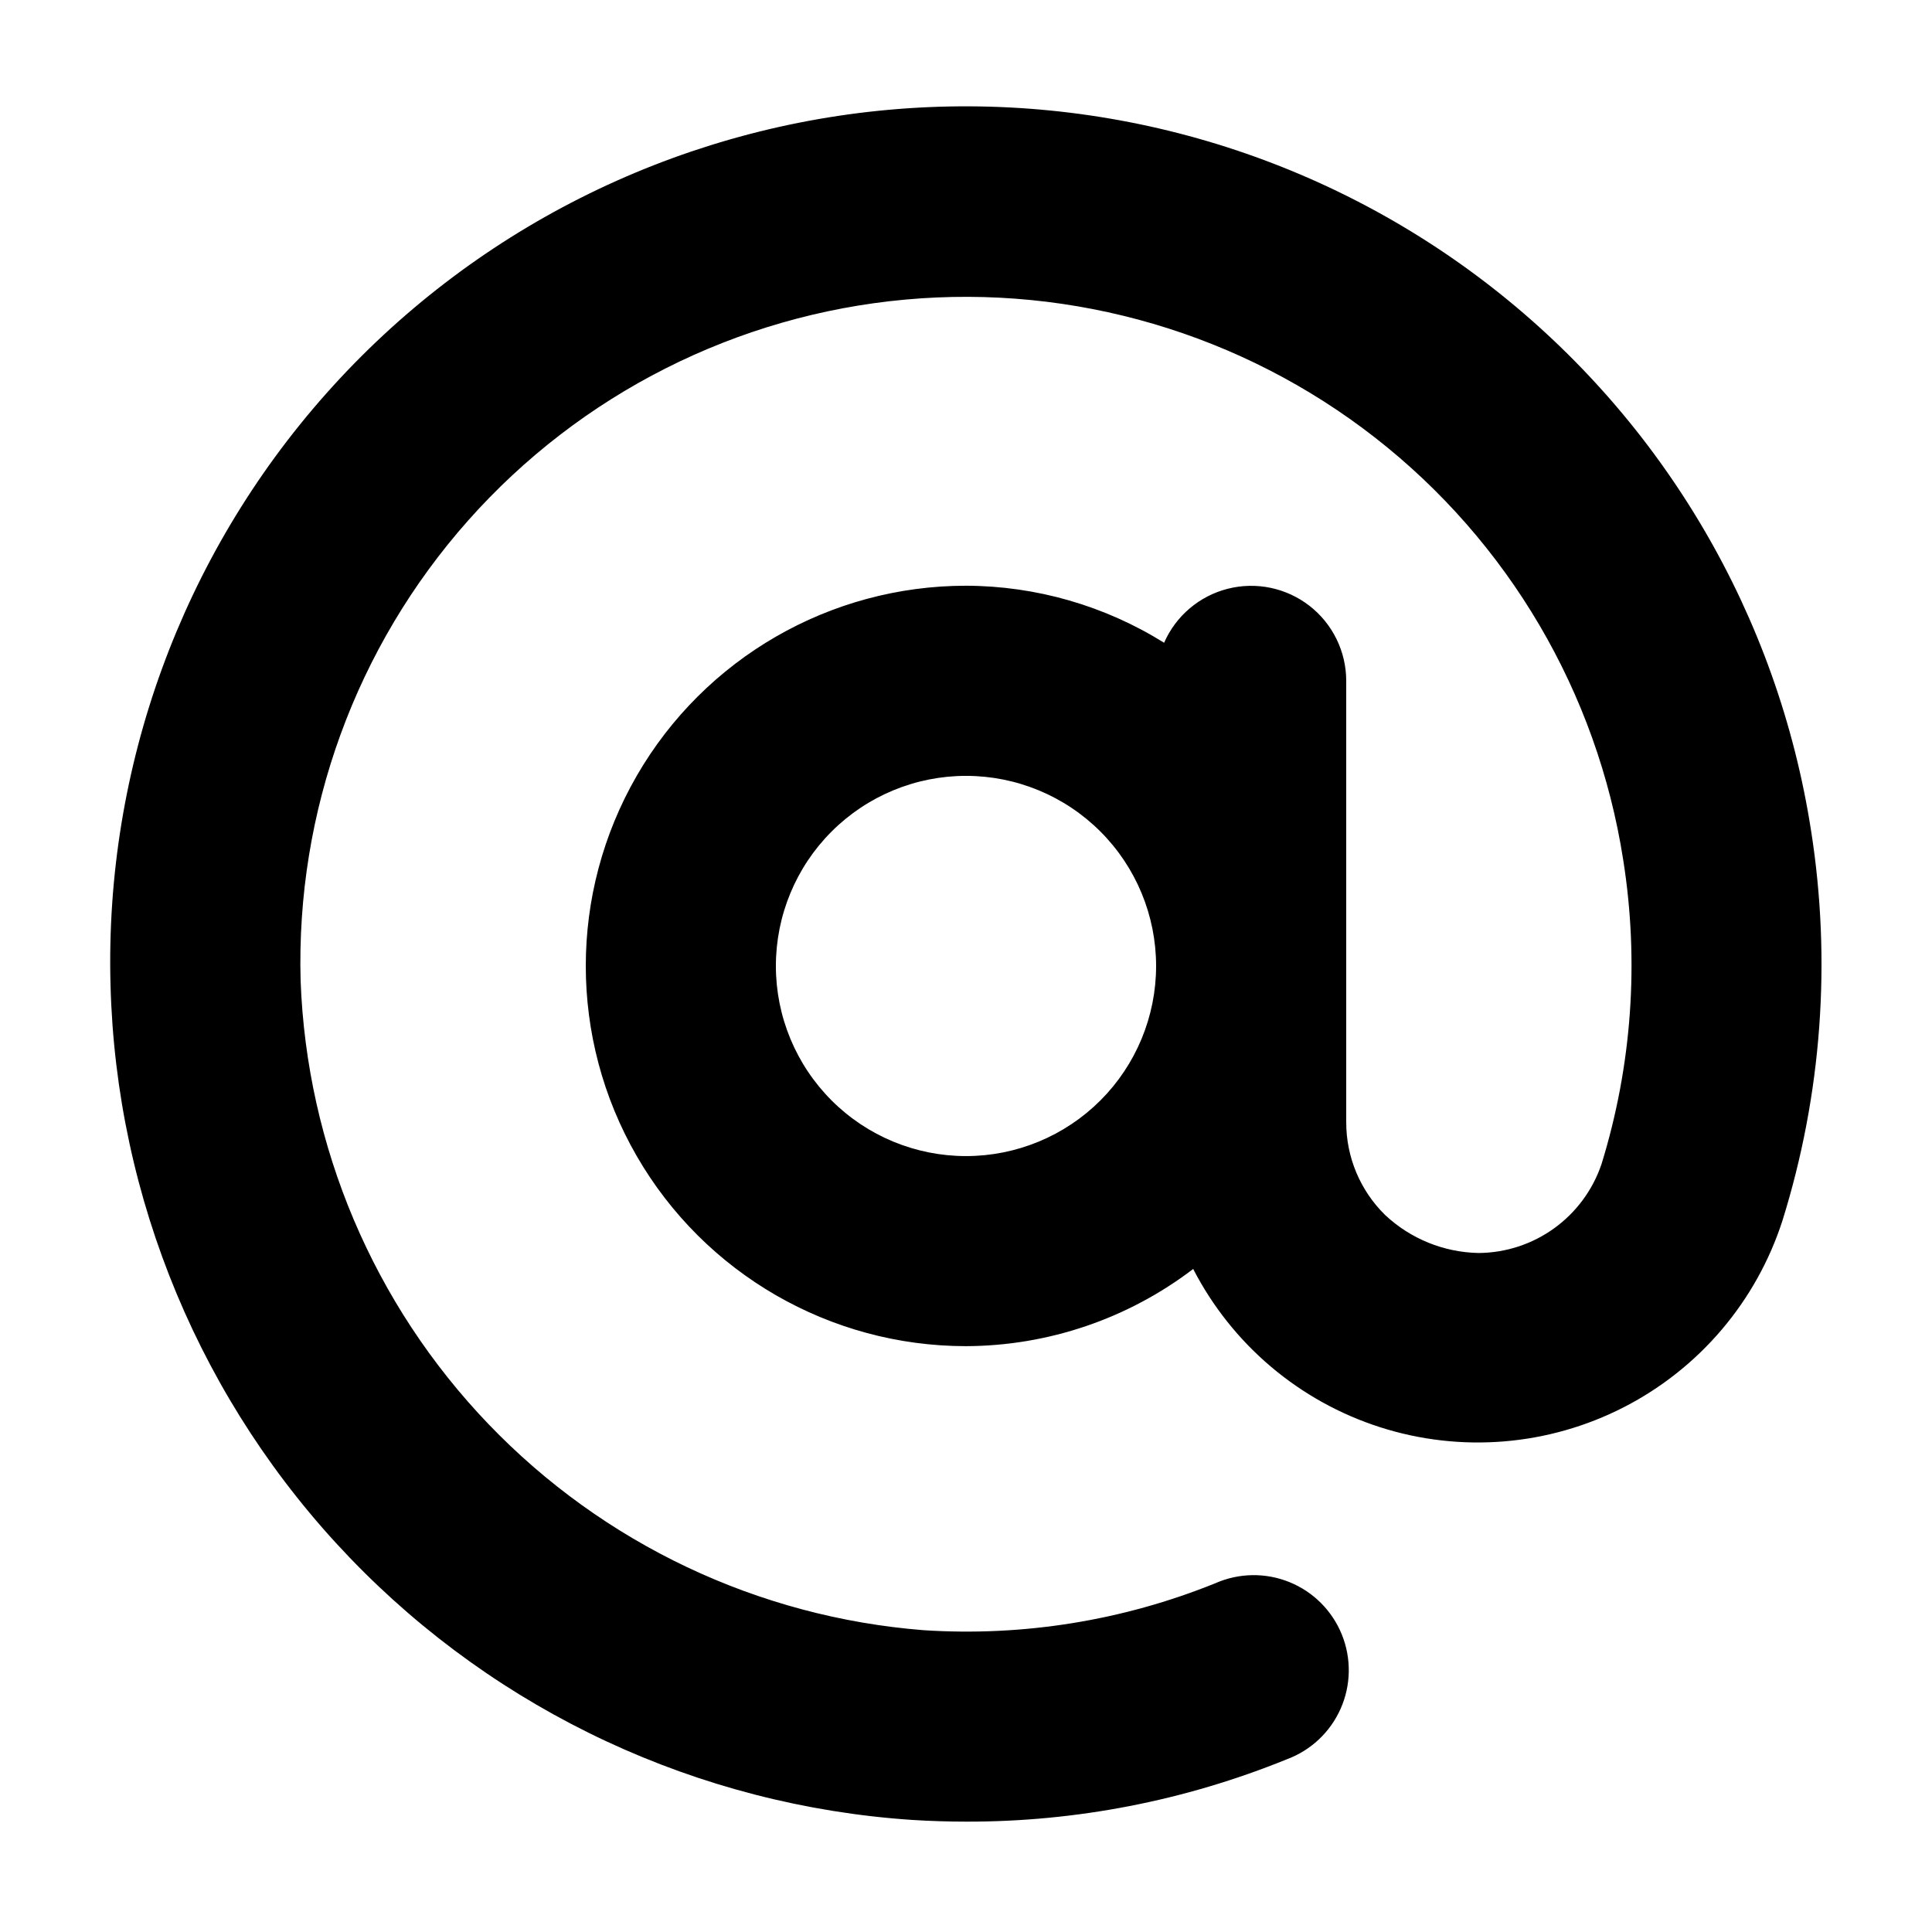
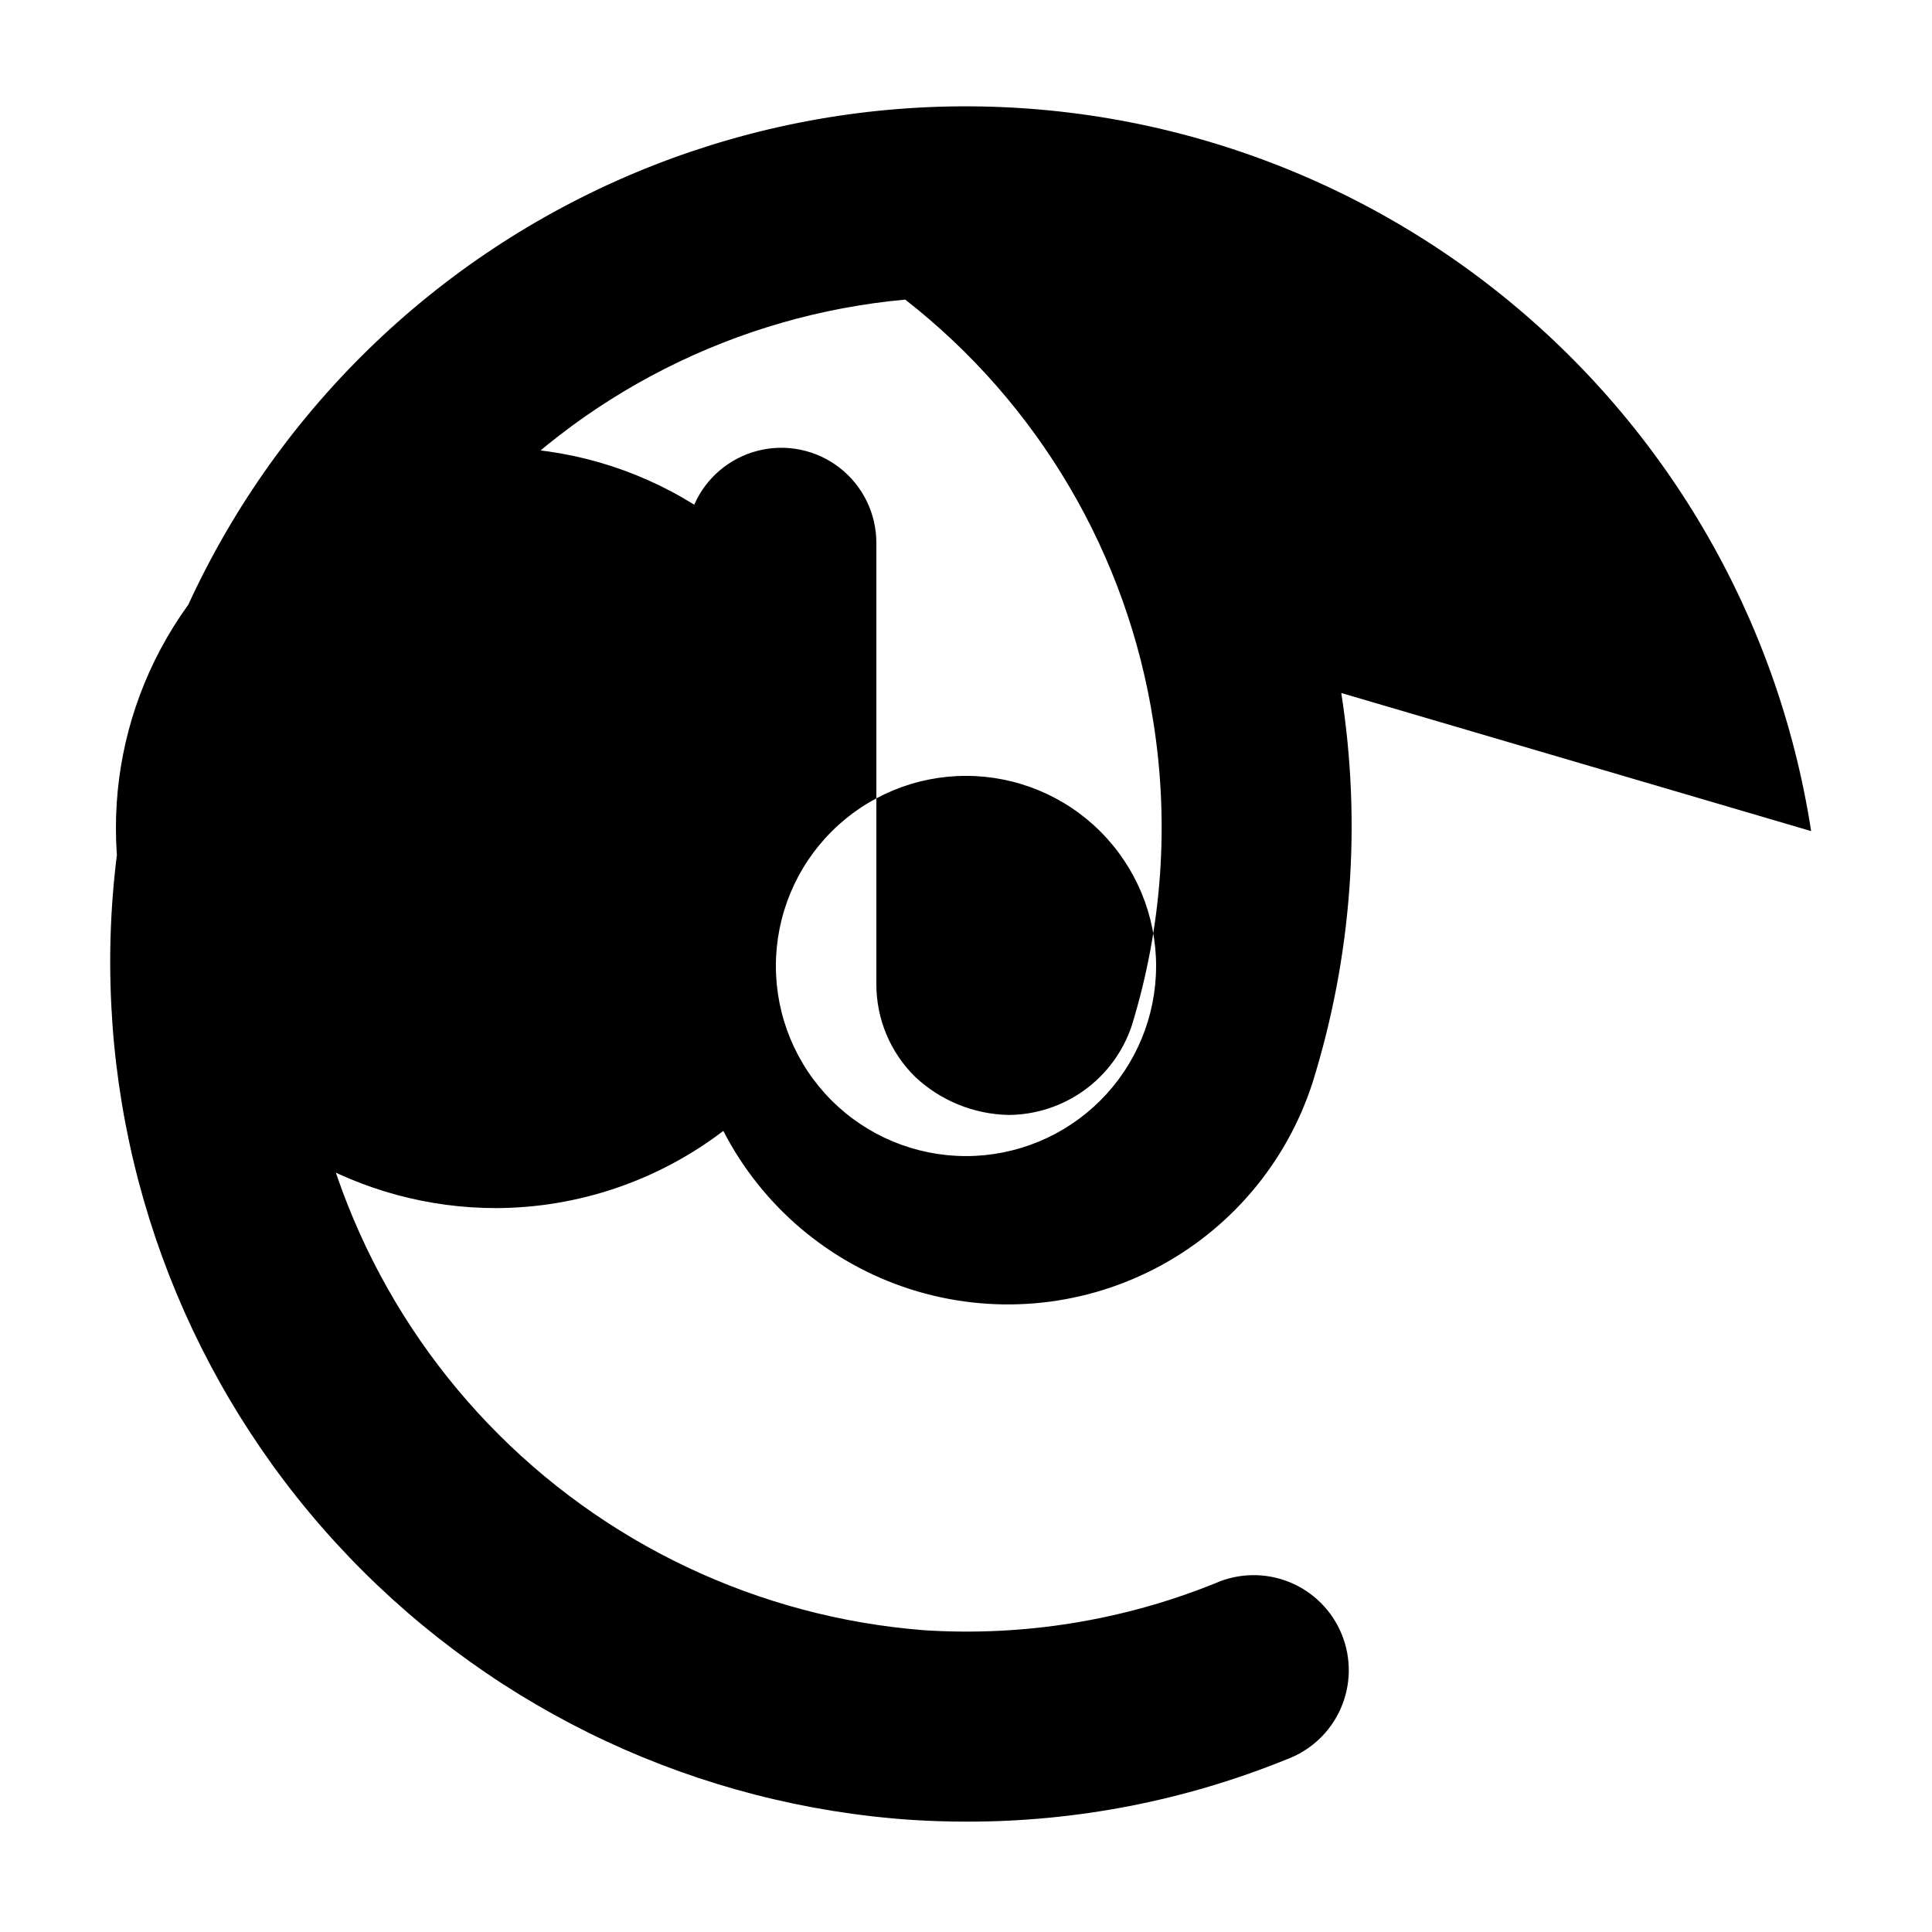
<svg xmlns="http://www.w3.org/2000/svg" fill="#000000" width="800px" height="800px" version="1.1" viewBox="144 144 512 512">
-   <path d="m623.97 364.25c-8.812-56.977-38.996-108.45-84.414-143.96-45.414-35.512-102.66-52.383-160.07-47.188-57.418 5.195-110.7 32.07-149 75.156-38.305 43.086-58.758 99.145-57.195 156.77 1.484 56.719 24.086 110.84 63.379 151.76 39.289 40.93 92.445 65.719 149.05 69.512 4.812 0.301 9.621 0.453 14.41 0.453 29.082 0.051 57.898-5.555 84.84-16.5 6.398-2.359 11.562-7.207 14.32-13.441 2.758-6.238 2.871-13.324 0.312-19.641-2.559-6.32-7.566-11.332-13.883-13.895-6.32-2.562-13.406-2.453-19.641 0.301-24.5 9.906-50.914 14.16-77.285 12.445-43.844-3.445-84.895-22.883-115.34-54.621-30.445-31.738-48.164-73.559-49.785-117.51-1.242-44.816 14.629-88.426 44.395-121.95 29.766-33.531 71.184-54.465 115.83-58.543s89.172 9.004 124.52 36.586c35.348 27.582 58.859 67.594 65.754 111.89 4.277 26.953 2.312 54.531-5.742 80.609-2.301 6.832-6.68 12.777-12.523 17.008-5.844 4.227-12.859 6.523-20.074 6.57-9.215-0.18-18.039-3.769-24.762-10.078-6.594-6.469-10.309-15.32-10.301-24.559v-117.01c-0.012-7.766-3.606-15.098-9.738-19.863-6.137-4.766-14.125-6.434-21.656-4.519-7.531 1.91-13.754 7.191-16.871 14.309-15.75-9.828-33.934-15.062-52.496-15.113-36 0-69.266 19.203-87.266 50.379-17.996 31.176-17.996 69.586 0 100.76 18 31.176 51.266 50.383 87.266 50.383 21.762-0.074 42.902-7.258 60.203-20.457 10.301 19.988 28.109 35.07 49.523 41.934 21.41 6.863 44.672 4.945 64.668-5.332 20-10.273 35.102-28.07 41.988-49.473 10.398-33.359 12.992-68.66 7.586-103.18zm-223.97 86.125c-13.363 0-26.18-5.309-35.625-14.754-9.449-9.449-14.758-22.266-14.758-35.625 0-13.363 5.309-26.18 14.758-35.625 9.445-9.449 22.262-14.758 35.625-14.758 13.359 0 26.176 5.309 35.625 14.758 9.445 9.445 14.754 22.262 14.754 35.625 0 13.359-5.309 26.176-14.754 35.625-9.449 9.445-22.266 14.754-35.625 14.754z" />
+   <path d="m623.97 364.25c-8.812-56.977-38.996-108.45-84.414-143.96-45.414-35.512-102.66-52.383-160.07-47.188-57.418 5.195-110.7 32.07-149 75.156-38.305 43.086-58.758 99.145-57.195 156.77 1.484 56.719 24.086 110.84 63.379 151.76 39.289 40.93 92.445 65.719 149.05 69.512 4.812 0.301 9.621 0.453 14.41 0.453 29.082 0.051 57.898-5.555 84.84-16.5 6.398-2.359 11.562-7.207 14.32-13.441 2.758-6.238 2.871-13.324 0.312-19.641-2.559-6.32-7.566-11.332-13.883-13.895-6.32-2.562-13.406-2.453-19.641 0.301-24.5 9.906-50.914 14.16-77.285 12.445-43.844-3.445-84.895-22.883-115.34-54.621-30.445-31.738-48.164-73.559-49.785-117.51-1.242-44.816 14.629-88.426 44.395-121.95 29.766-33.531 71.184-54.465 115.83-58.543c35.348 27.582 58.859 67.594 65.754 111.89 4.277 26.953 2.312 54.531-5.742 80.609-2.301 6.832-6.68 12.777-12.523 17.008-5.844 4.227-12.859 6.523-20.074 6.57-9.215-0.18-18.039-3.769-24.762-10.078-6.594-6.469-10.309-15.32-10.301-24.559v-117.01c-0.012-7.766-3.606-15.098-9.738-19.863-6.137-4.766-14.125-6.434-21.656-4.519-7.531 1.91-13.754 7.191-16.871 14.309-15.75-9.828-33.934-15.062-52.496-15.113-36 0-69.266 19.203-87.266 50.379-17.996 31.176-17.996 69.586 0 100.76 18 31.176 51.266 50.383 87.266 50.383 21.762-0.074 42.902-7.258 60.203-20.457 10.301 19.988 28.109 35.07 49.523 41.934 21.41 6.863 44.672 4.945 64.668-5.332 20-10.273 35.102-28.07 41.988-49.473 10.398-33.359 12.992-68.66 7.586-103.18zm-223.97 86.125c-13.363 0-26.18-5.309-35.625-14.754-9.449-9.449-14.758-22.266-14.758-35.625 0-13.363 5.309-26.18 14.758-35.625 9.445-9.449 22.262-14.758 35.625-14.758 13.359 0 26.176 5.309 35.625 14.758 9.445 9.445 14.754 22.262 14.754 35.625 0 13.359-5.309 26.176-14.754 35.625-9.449 9.445-22.266 14.754-35.625 14.754z" />
</svg>